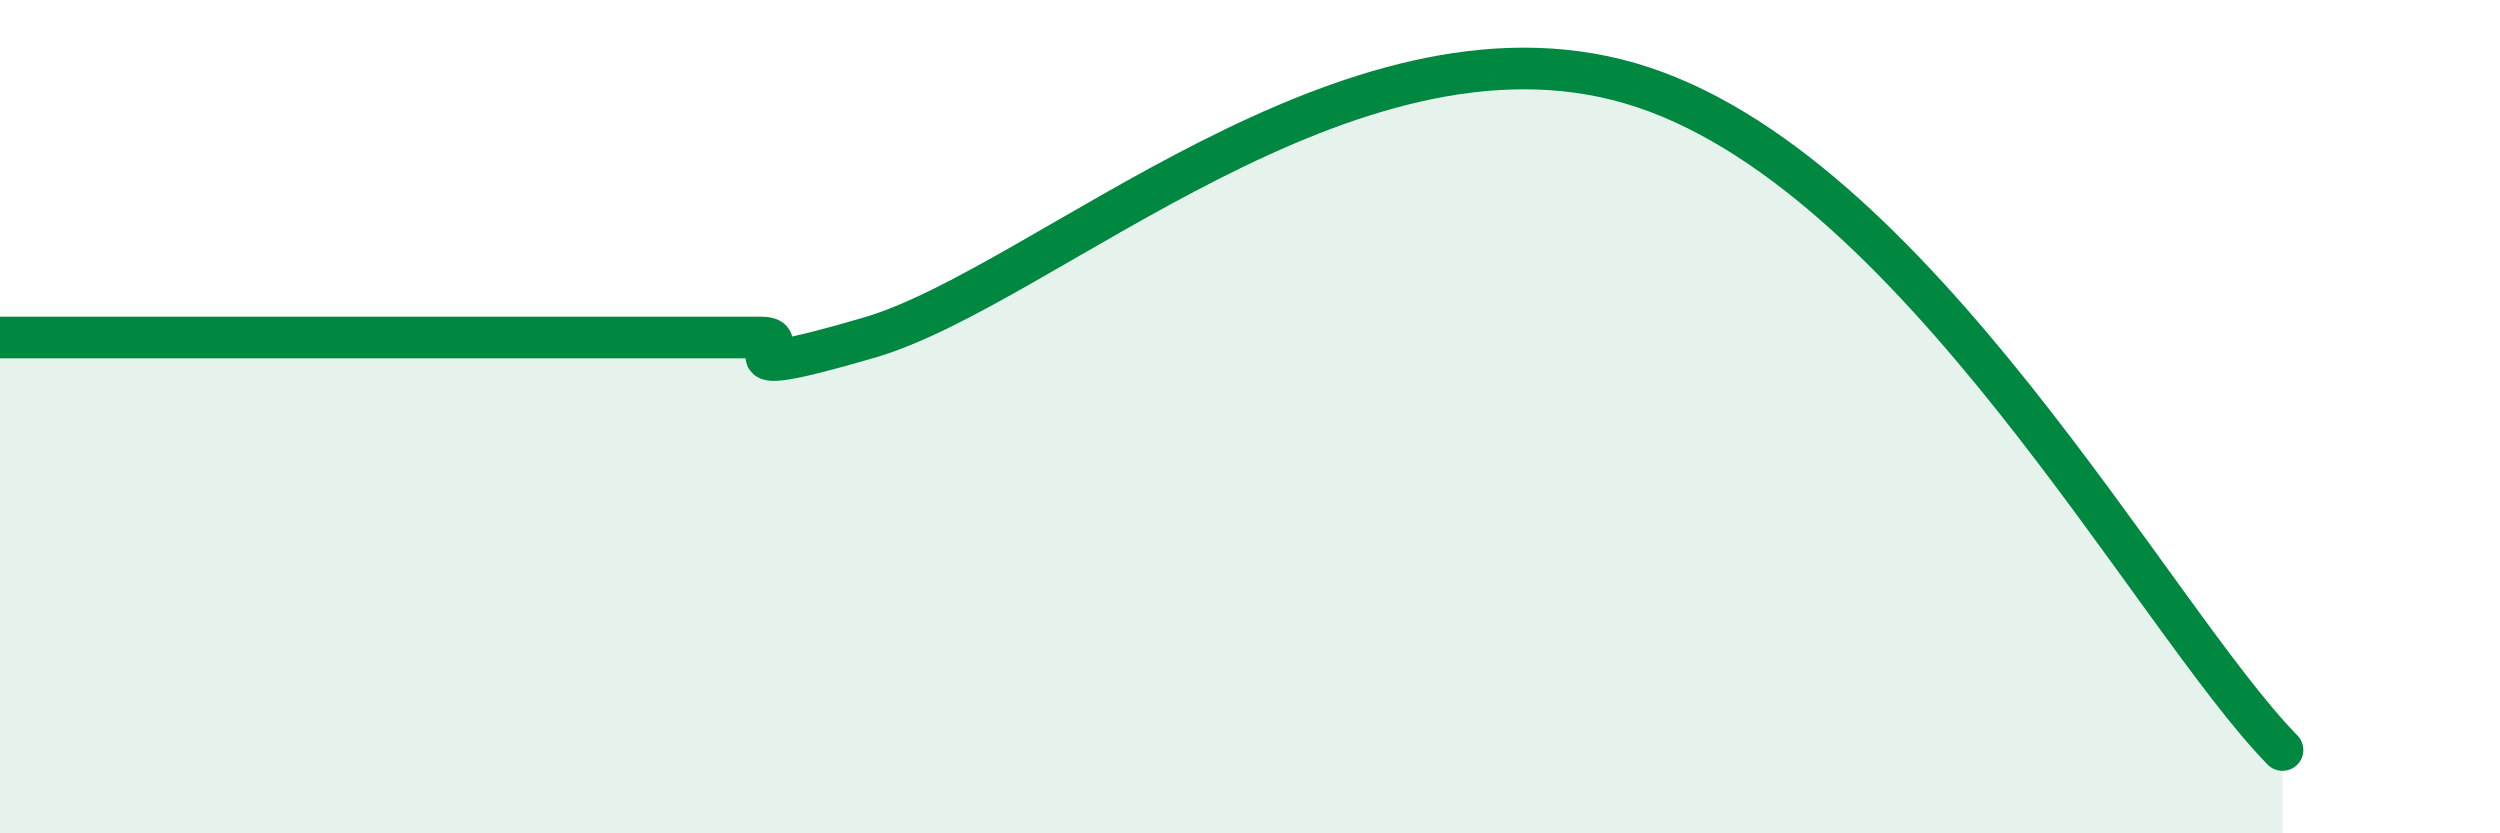
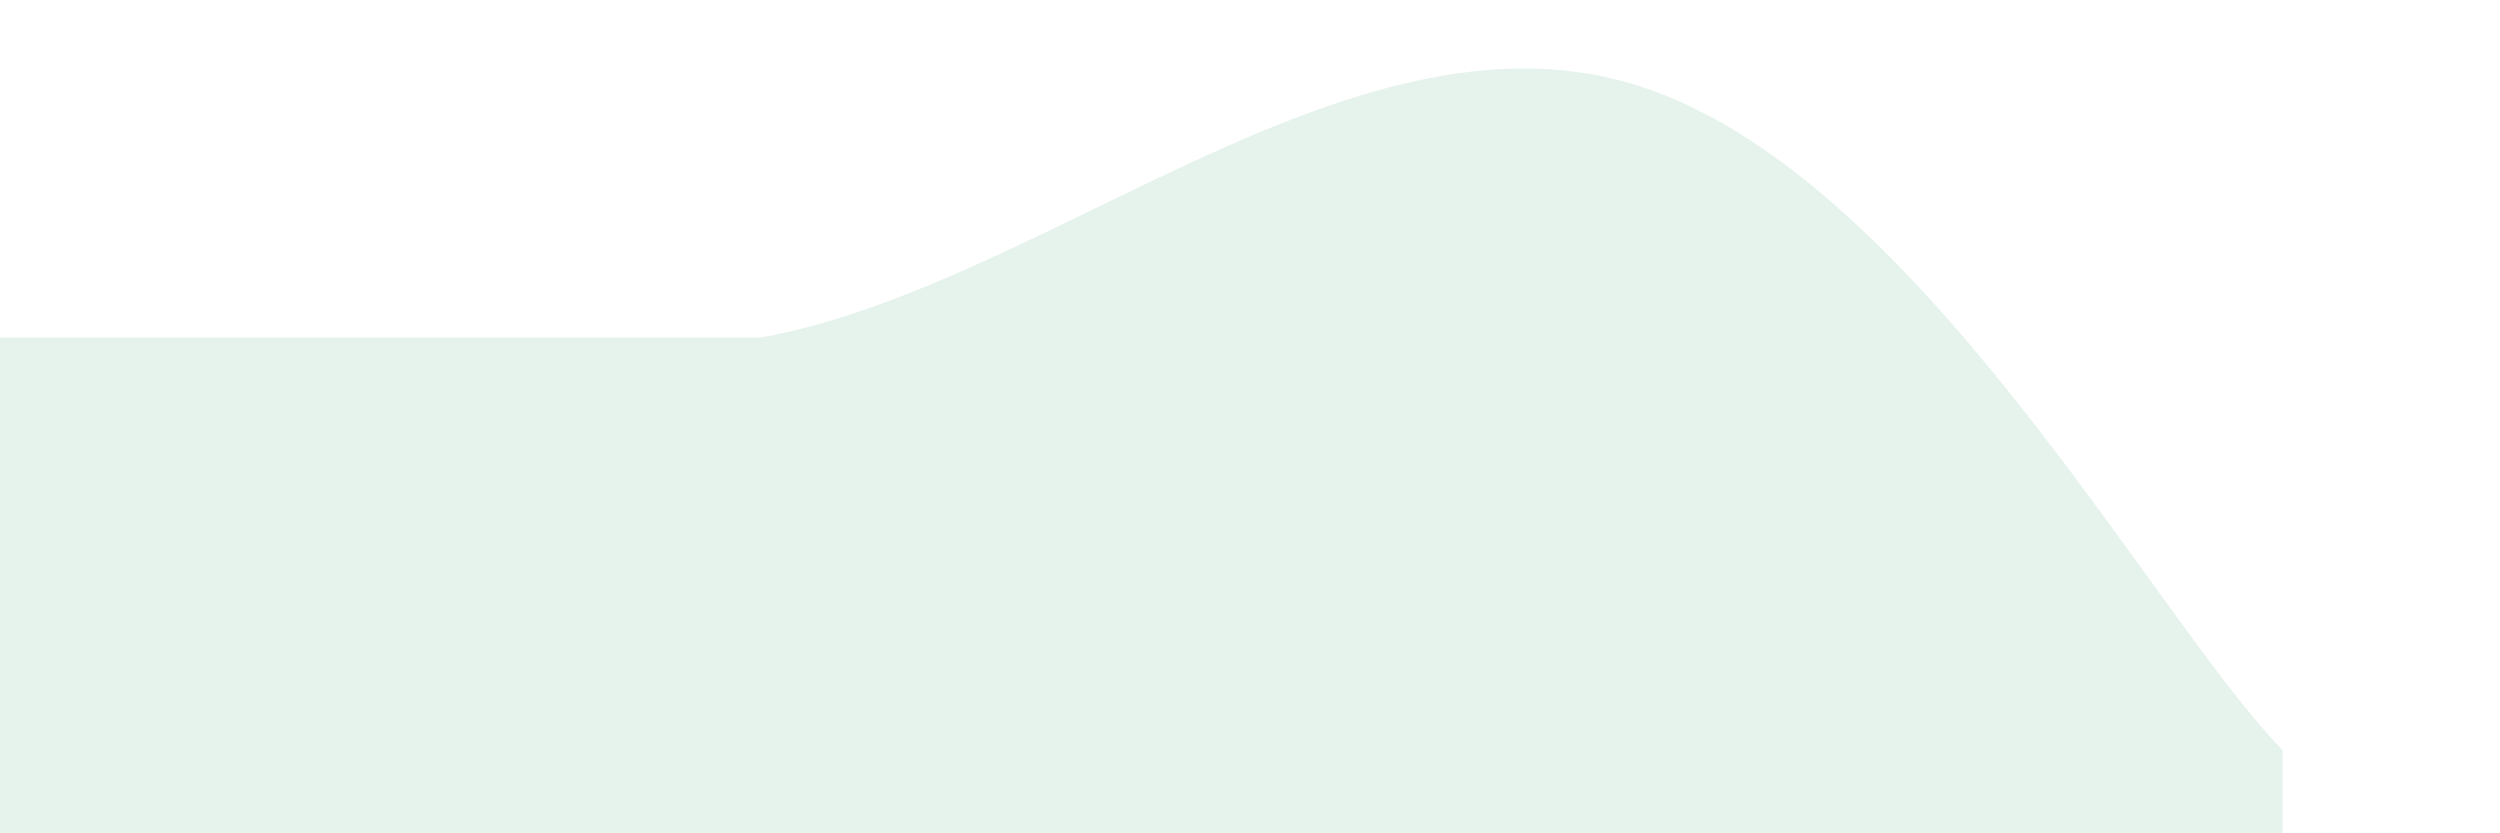
<svg xmlns="http://www.w3.org/2000/svg" width="60" height="20" viewBox="0 0 60 20">
-   <path d="M 0,8.1 C 0.52,8.1 1.57,8.1 2.61,8.1 C 3.65,8.1 4.18,8.1 5.22,8.1 C 6.26,8.1 6.79,8.1 7.83,8.1 C 8.87,8.1 9.39,8.1 10.43,8.1 C 11.47,8.1 12,8.1 13.04,8.1 C 14.08,8.1 14.61,8.1 15.65,8.1 C 16.69,8.1 17.22,8.1 18.26,8.1 C 19.3,8.1 16.7,9.32 20.87,8.1 C 25.04,6.88 32.35,0.02 39.13,2 C 45.91,3.98 51.65,14.8 54.78,18L54.78 20L0 20Z" fill="#008740" opacity="0.1" stroke-linecap="round" stroke-linejoin="round" />
-   <path d="M 0,8.1 C 0.52,8.1 1.57,8.1 2.61,8.1 C 3.65,8.1 4.18,8.1 5.22,8.1 C 6.26,8.1 6.79,8.1 7.83,8.1 C 8.87,8.1 9.39,8.1 10.43,8.1 C 11.47,8.1 12,8.1 13.04,8.1 C 14.08,8.1 14.61,8.1 15.65,8.1 C 16.69,8.1 17.22,8.1 18.26,8.1 C 19.3,8.1 16.7,9.32 20.87,8.1 C 25.04,6.88 32.35,0.02 39.13,2 C 45.91,3.98 51.65,14.8 54.78,18" stroke="#008740" stroke-width="1" fill="none" stroke-linecap="round" stroke-linejoin="round" />
+   <path d="M 0,8.1 C 0.52,8.1 1.57,8.1 2.61,8.1 C 3.65,8.1 4.18,8.1 5.22,8.1 C 6.26,8.1 6.79,8.1 7.83,8.1 C 8.87,8.1 9.39,8.1 10.43,8.1 C 11.47,8.1 12,8.1 13.04,8.1 C 14.08,8.1 14.61,8.1 15.65,8.1 C 16.69,8.1 17.22,8.1 18.26,8.1 C 25.04,6.88 32.35,0.02 39.13,2 C 45.91,3.98 51.65,14.8 54.78,18L54.78 20L0 20Z" fill="#008740" opacity="0.1" stroke-linecap="round" stroke-linejoin="round" />
</svg>